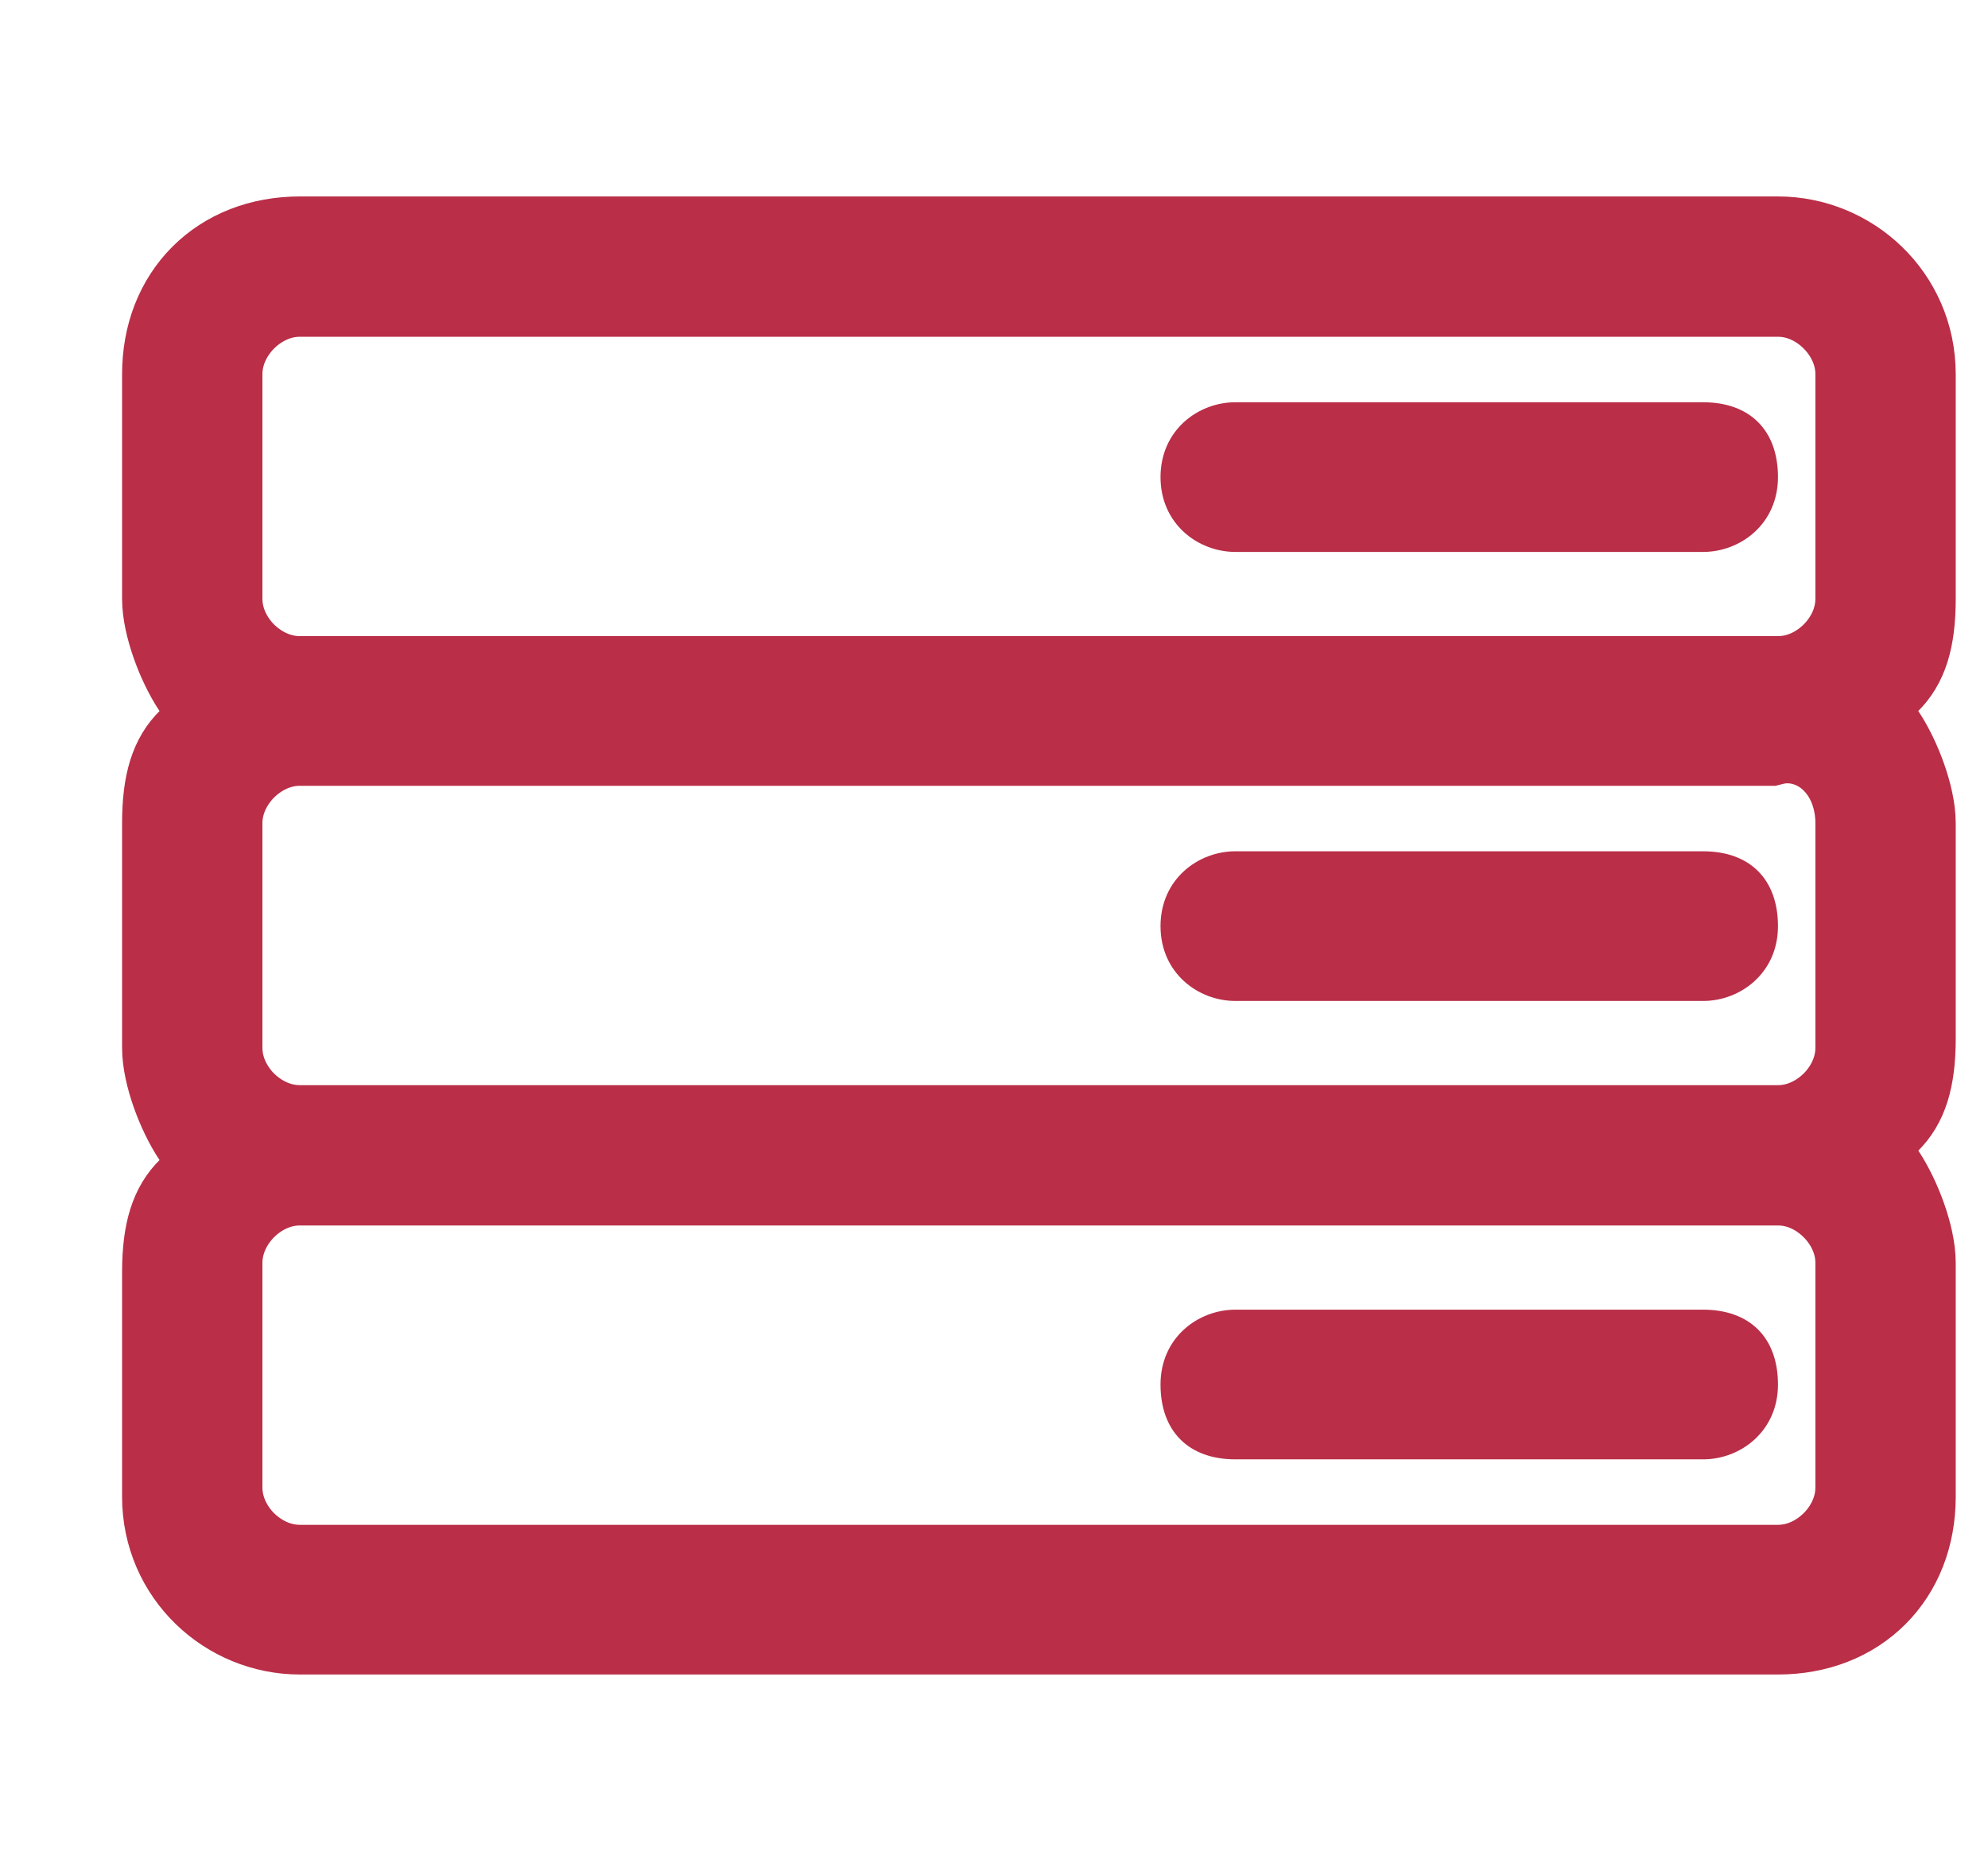
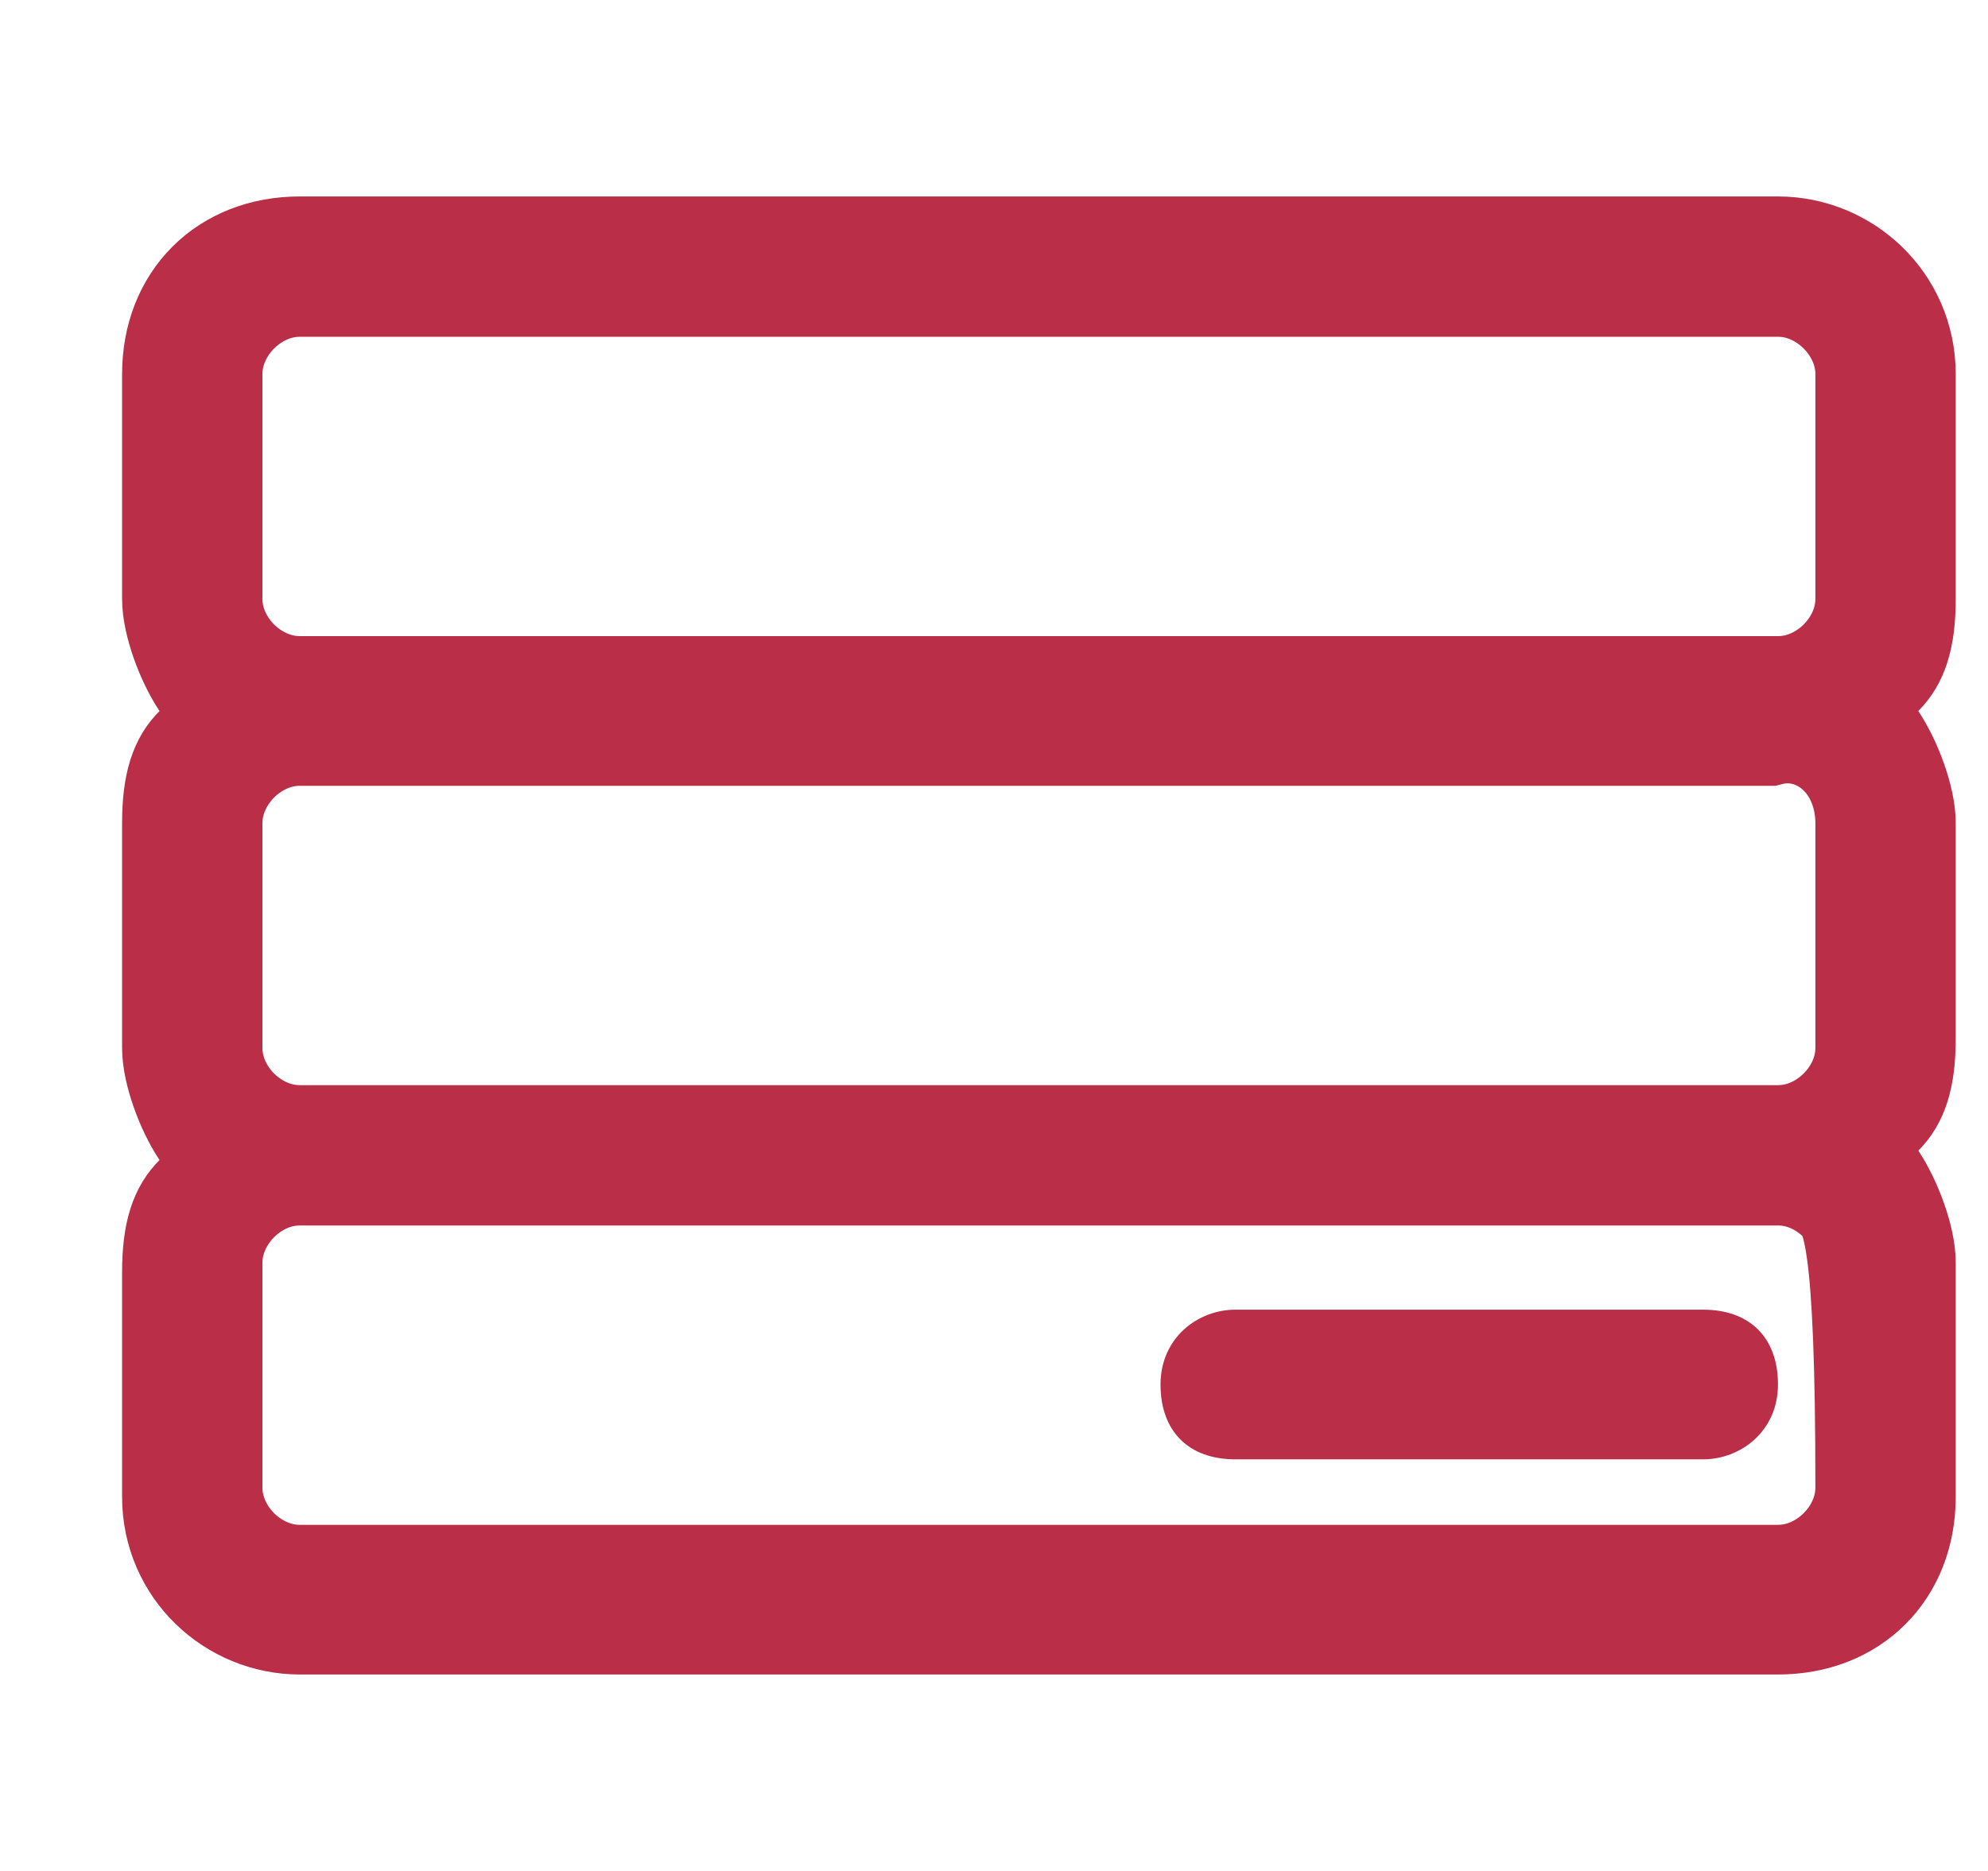
<svg xmlns="http://www.w3.org/2000/svg" width="17" height="16" viewBox="0 0 17 16" fill="none">
-   <path d="M1.718 6.434L2.007 6.144L1.78 5.803C1.656 5.617 1.544 5.312 1.544 5.12V3.2C1.544 2.596 1.96 2.18 2.564 2.18H15.204C15.745 2.18 16.224 2.613 16.224 3.2V5.12C16.224 5.459 16.156 5.621 16.05 5.727L15.761 6.016L15.988 6.358C16.112 6.544 16.224 6.848 16.224 7.04V8.88C16.224 9.219 16.156 9.381 16.05 9.487L15.761 9.776L15.988 10.117C16.112 10.304 16.224 10.608 16.224 10.8V12.8C16.224 13.404 15.808 13.82 15.204 13.82H9.524H8.324H2.564C2.023 13.82 1.544 13.387 1.544 12.8V10.88C1.544 10.541 1.612 10.379 1.718 10.274L2.007 9.984L1.78 9.643C1.656 9.457 1.544 9.152 1.544 8.96V7.04C1.544 6.701 1.612 6.539 1.718 6.434ZM2.564 2.38C2.321 2.38 2.121 2.496 1.99 2.627C1.86 2.757 1.744 2.958 1.744 3.2V5.12C1.744 5.363 1.86 5.564 1.99 5.694C2.121 5.824 2.321 5.94 2.564 5.94H15.204C15.447 5.94 15.647 5.824 15.777 5.694C15.908 5.564 16.024 5.363 16.024 5.12V3.2C16.024 2.958 15.908 2.757 15.777 2.627C15.647 2.496 15.447 2.38 15.204 2.38H2.564ZM16.024 8.96V7.04C16.024 6.818 15.951 6.58 15.777 6.407C15.617 6.246 15.372 6.155 15.12 6.22H2.564C2.321 6.22 2.121 6.336 1.99 6.467C1.86 6.597 1.744 6.798 1.744 7.04V8.96C1.744 9.203 1.86 9.404 1.99 9.534C2.121 9.664 2.321 9.78 2.564 9.78H15.204C15.447 9.78 15.647 9.664 15.777 9.534C15.908 9.404 16.024 9.203 16.024 8.96ZM15.204 13.54C15.447 13.54 15.647 13.424 15.777 13.294C15.908 13.164 16.024 12.963 16.024 12.72V10.8C16.024 10.558 15.908 10.357 15.777 10.227C15.647 10.096 15.447 9.98 15.204 9.98H2.564C2.321 9.98 2.121 10.096 1.99 10.227C1.86 10.357 1.744 10.558 1.744 10.8V12.72C1.744 12.963 1.86 13.164 1.99 13.294C2.121 13.424 2.321 13.54 2.564 13.54H15.204Z" fill="#BA2E48" stroke="#BA2E48" />
-   <path d="M10.564 4.72H14.564C14.884 4.72 15.204 4.48 15.204 4.08C15.204 3.68 14.964 3.44 14.564 3.44H10.564C10.244 3.44 9.924 3.68 9.924 4.08C9.924 4.48 10.244 4.72 10.564 4.72Z" fill="#BA2E48" />
-   <path d="M10.564 8.56H14.564C14.884 8.56 15.204 8.32 15.204 7.92C15.204 7.52 14.964 7.28 14.564 7.28H10.564C10.244 7.28 9.924 7.52 9.924 7.92C9.924 8.32 10.244 8.56 10.564 8.56Z" fill="#BA2E48" />
+   <path d="M1.718 6.434L2.007 6.144L1.78 5.803C1.656 5.617 1.544 5.312 1.544 5.12V3.2C1.544 2.596 1.96 2.18 2.564 2.18H15.204C15.745 2.18 16.224 2.613 16.224 3.2V5.12C16.224 5.459 16.156 5.621 16.05 5.727L15.761 6.016L15.988 6.358C16.112 6.544 16.224 6.848 16.224 7.04V8.88C16.224 9.219 16.156 9.381 16.05 9.487L15.761 9.776L15.988 10.117C16.112 10.304 16.224 10.608 16.224 10.8V12.8C16.224 13.404 15.808 13.82 15.204 13.82H9.524H8.324H2.564C2.023 13.82 1.544 13.387 1.544 12.8V10.88C1.544 10.541 1.612 10.379 1.718 10.274L2.007 9.984L1.78 9.643C1.656 9.457 1.544 9.152 1.544 8.96V7.04C1.544 6.701 1.612 6.539 1.718 6.434ZM2.564 2.38C2.321 2.38 2.121 2.496 1.99 2.627C1.86 2.757 1.744 2.958 1.744 3.2V5.12C1.744 5.363 1.86 5.564 1.99 5.694C2.121 5.824 2.321 5.94 2.564 5.94H15.204C15.447 5.94 15.647 5.824 15.777 5.694C15.908 5.564 16.024 5.363 16.024 5.12V3.2C16.024 2.958 15.908 2.757 15.777 2.627C15.647 2.496 15.447 2.38 15.204 2.38H2.564ZM16.024 8.96V7.04C16.024 6.818 15.951 6.58 15.777 6.407C15.617 6.246 15.372 6.155 15.12 6.22H2.564C2.321 6.22 2.121 6.336 1.99 6.467C1.86 6.597 1.744 6.798 1.744 7.04V8.96C1.744 9.203 1.86 9.404 1.99 9.534C2.121 9.664 2.321 9.78 2.564 9.78H15.204C15.447 9.78 15.647 9.664 15.777 9.534C15.908 9.404 16.024 9.203 16.024 8.96ZM15.204 13.54C15.447 13.54 15.647 13.424 15.777 13.294C15.908 13.164 16.024 12.963 16.024 12.72C16.024 10.558 15.908 10.357 15.777 10.227C15.647 10.096 15.447 9.98 15.204 9.98H2.564C2.321 9.98 2.121 10.096 1.99 10.227C1.86 10.357 1.744 10.558 1.744 10.8V12.72C1.744 12.963 1.86 13.164 1.99 13.294C2.121 13.424 2.321 13.54 2.564 13.54H15.204Z" fill="#BA2E48" stroke="#BA2E48" />
  <path d="M14.564 11.2H10.564C10.244 11.2 9.924 11.44 9.924 11.84C9.924 12.24 10.164 12.48 10.564 12.48H14.564C14.884 12.48 15.204 12.24 15.204 11.84C15.204 11.44 14.964 11.2 14.564 11.2Z" fill="#BA2E48" />
</svg>